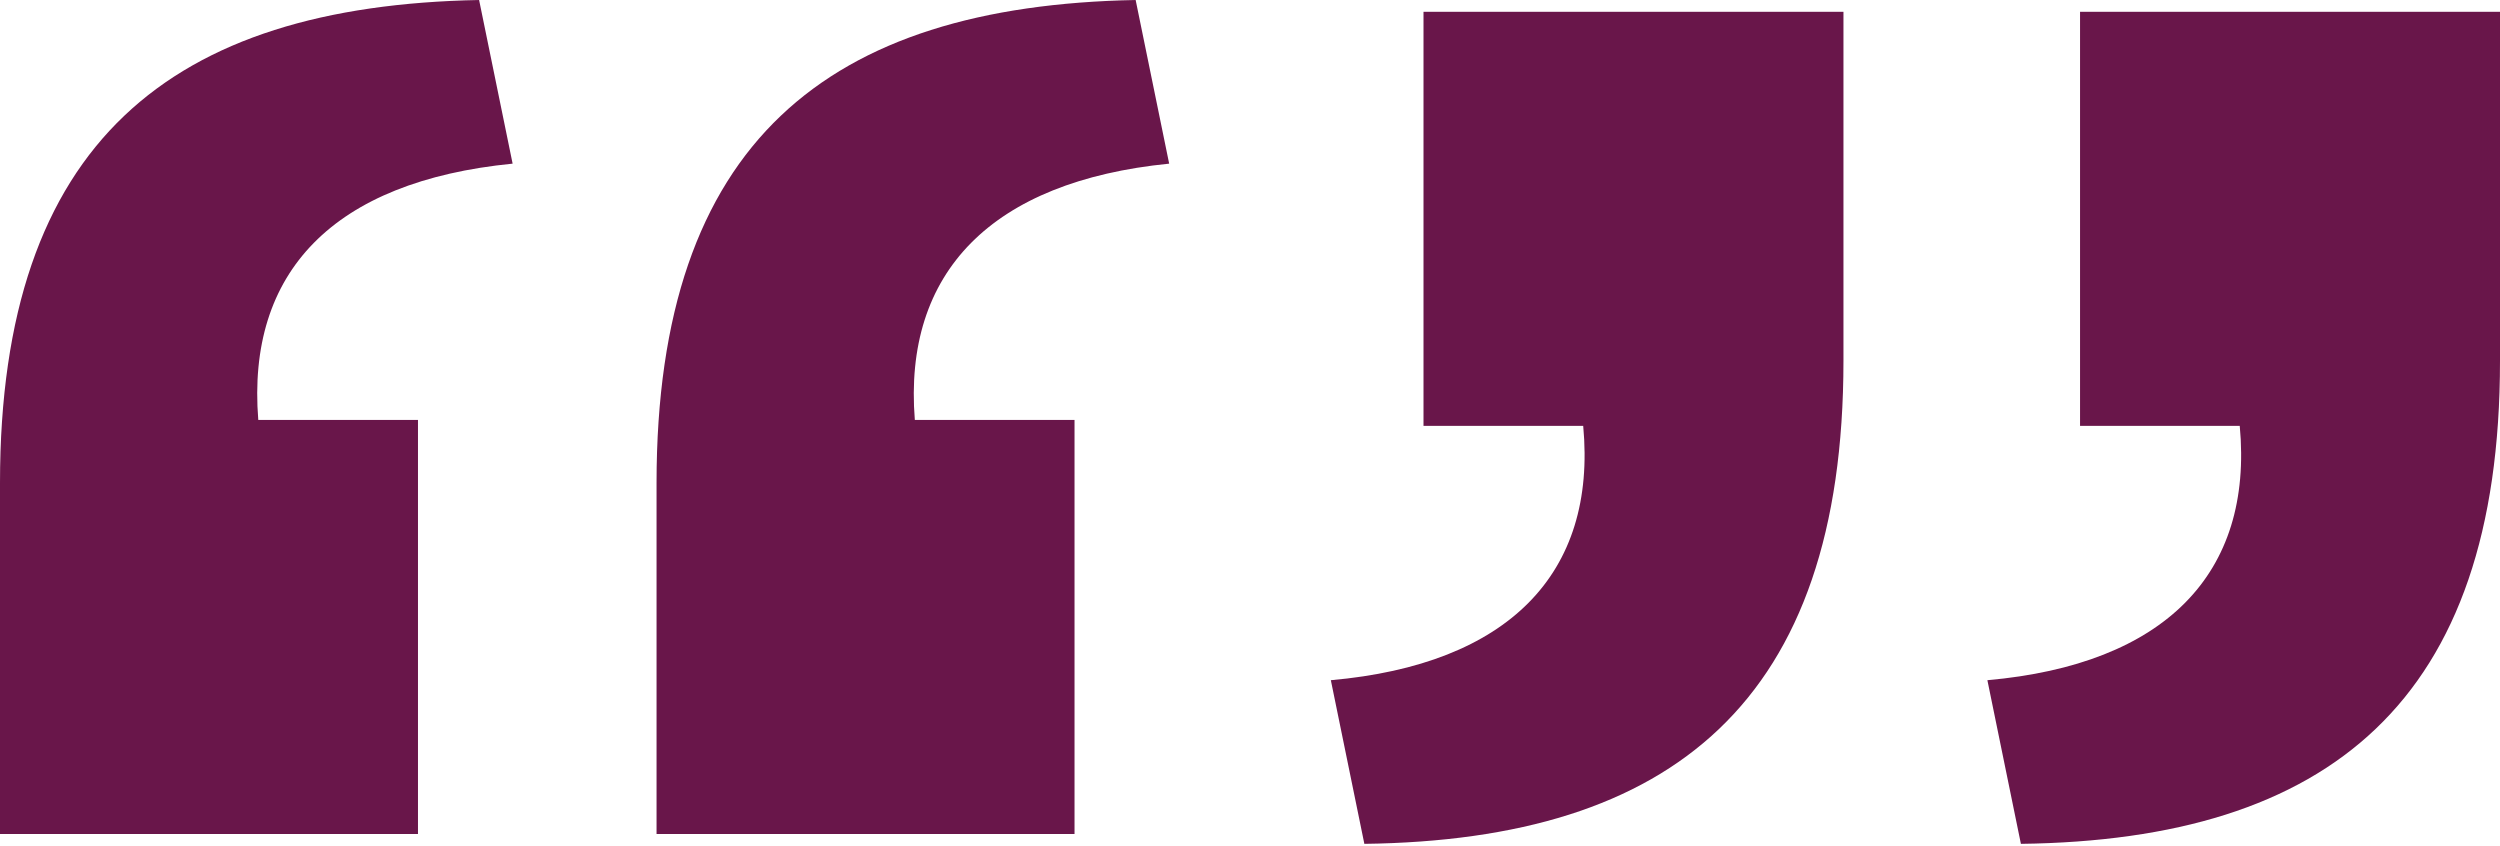
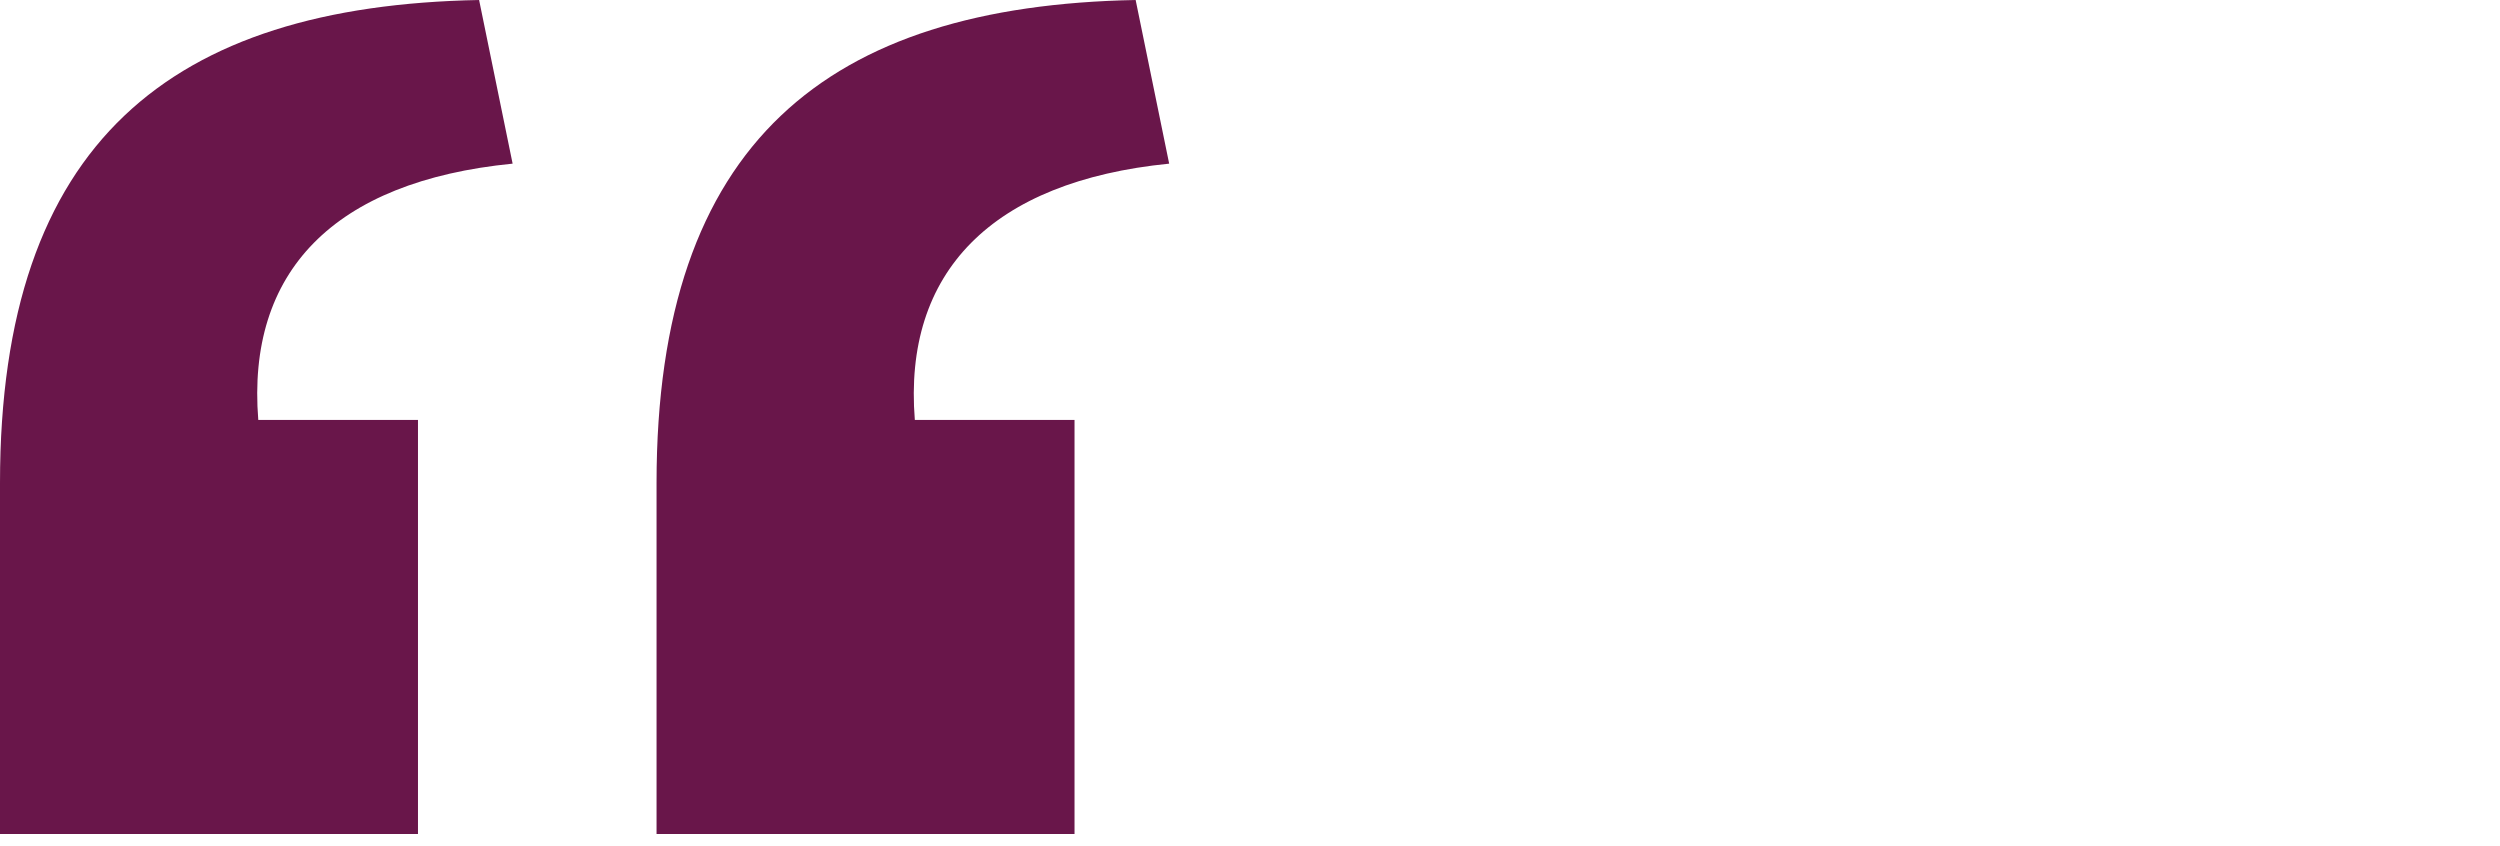
<svg xmlns="http://www.w3.org/2000/svg" version="1.1" id="Layer_1" x="0px" y="0px" viewBox="0 0 126.8 42.9" style="enable-background:new 0 0 126.8 42.9;" xml:space="preserve">
  <style type="text/css">
	.st0{fill:#69164A;}
</style>
  <g>
    <path class="st0" d="M13.1,21.3h8.1v21H0V24.5C0,7.2,8.7,0.3,24.3,0L26,8.3C16.9,9.2,12.5,13.8,13.1,21.3z M46.4,21.3h8.1v21H33.3   V24.5C33.3,7.2,42,0.3,57.6,0l1.7,8.3C50.3,9.2,45.8,13.8,46.4,21.3z" />
-     <path class="st0" d="M80.3,21.6h-8.1v-21h21.3v17.7c0,17.3-8.7,24.3-24.3,24.5l-1.7-8.3C76.5,33.7,81,29.1,80.3,21.6z M113.6,21.6   h-8.1v-21h21.3v17.7c0,17.3-8.7,24.3-24.3,24.5l-1.7-8.3C109.8,33.7,114.3,29.1,113.6,21.6z" />
  </g>
</svg>